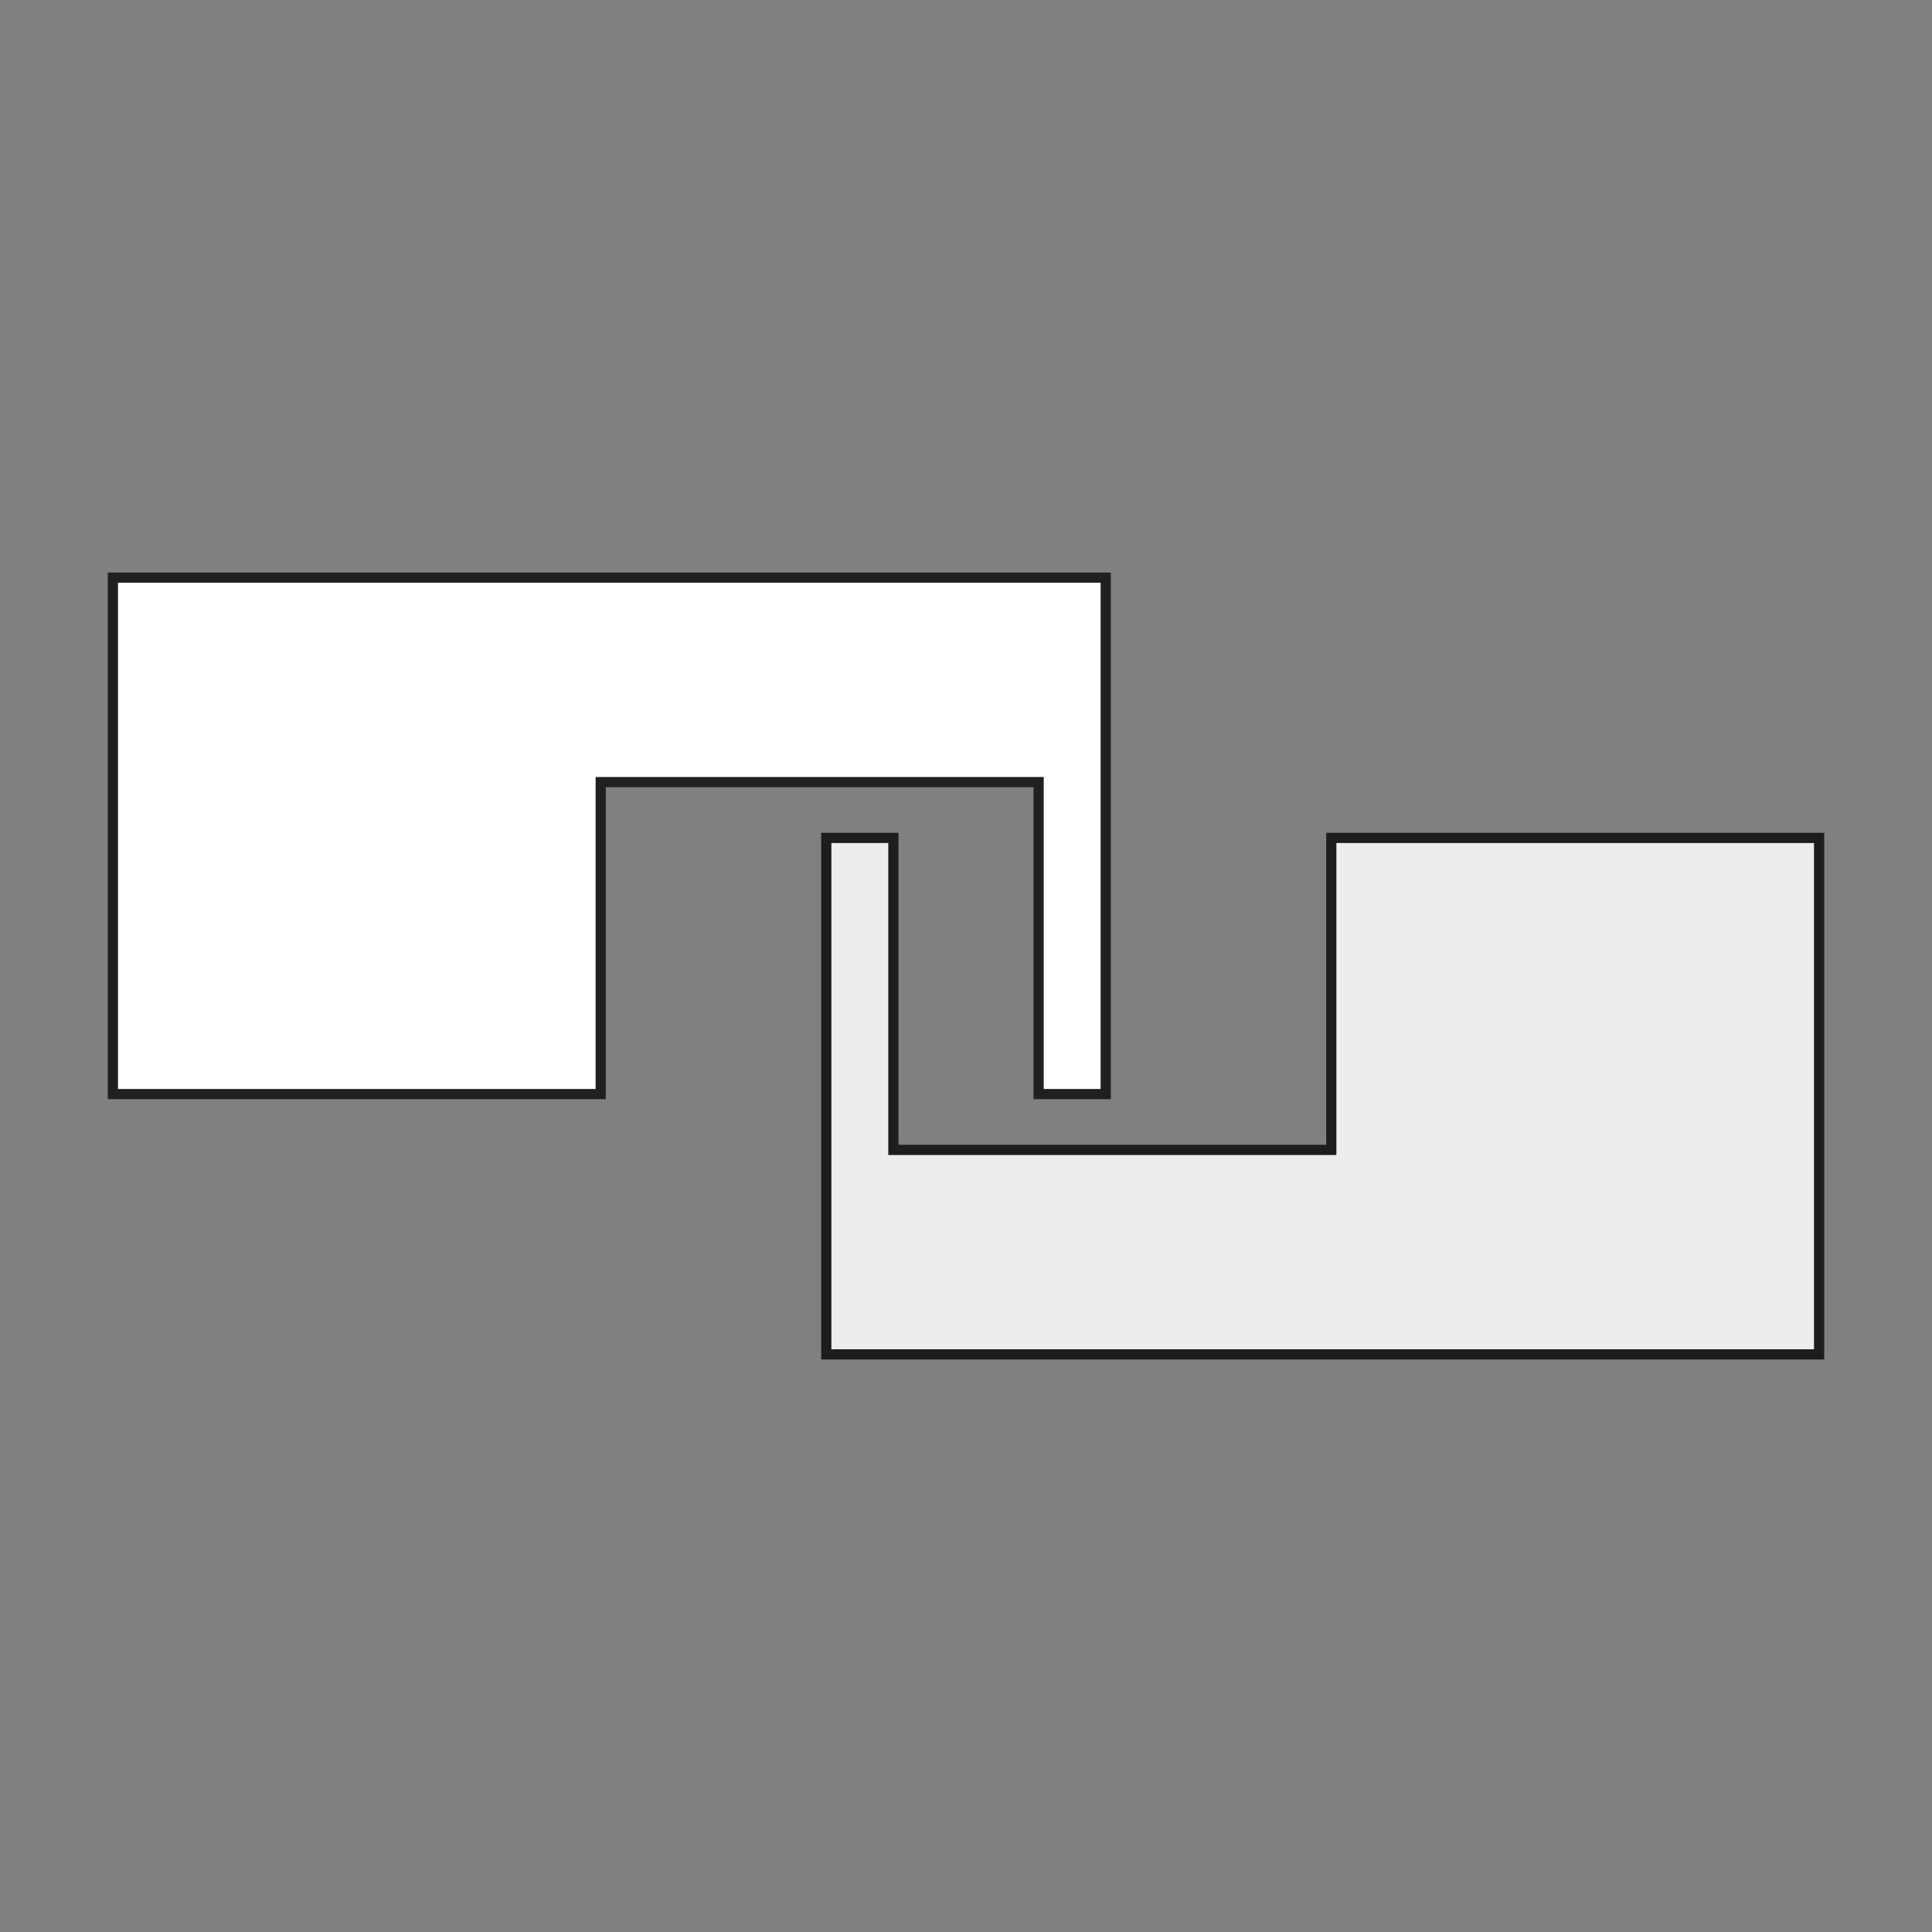
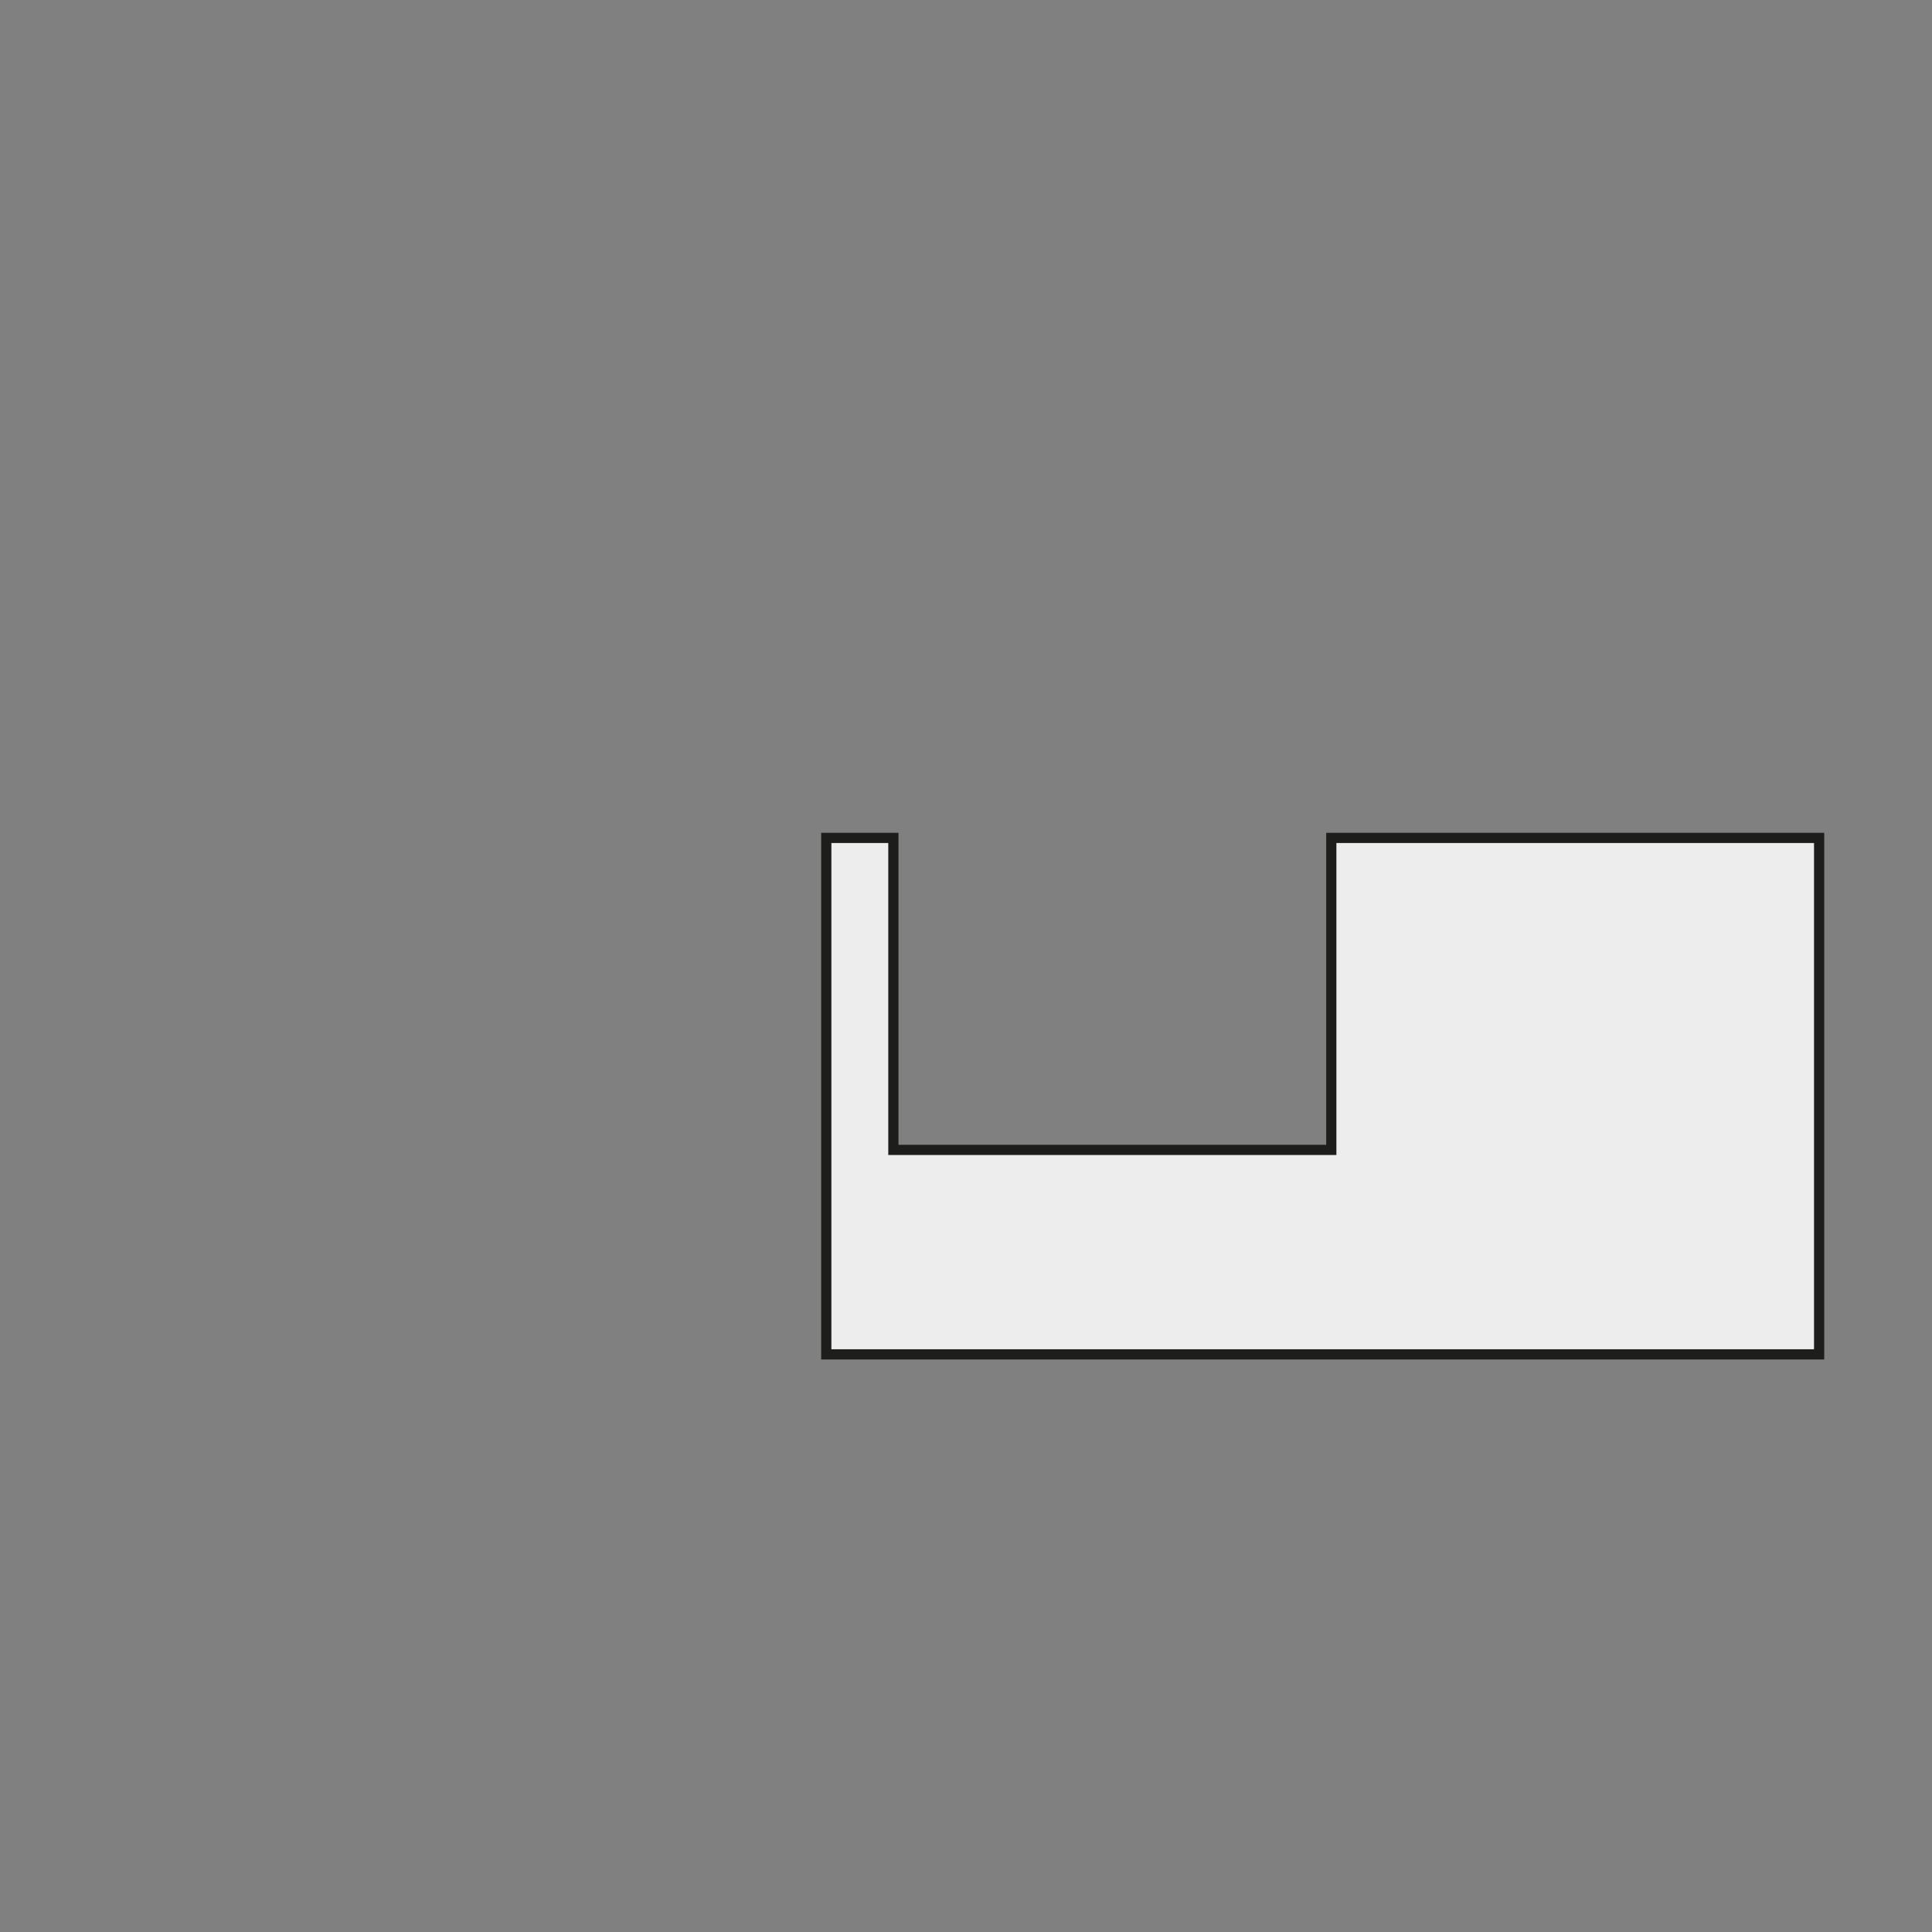
<svg xmlns="http://www.w3.org/2000/svg" viewBox="0 0 1080 1080" data-name="Layer 8" id="Layer_8">
  <rect x="0" y="0" width="1080" height="1080" fill="#808080" stroke="none" />
  <defs>
    <style>
      .cls-1 {
        fill: #fff;
        stroke: #202020;
      }

      .cls-1, .cls-2 {
        stroke-miterlimit: 10;
        stroke-width: 5.7px;
      }

      .cls-2 {
        fill: #ededed;
        stroke: #1d1d1b;
      }
    </style>
  </defs>
  <polygon points="744.2 468.4 744.2 642.8 499.4 642.8 499.4 468.4 461.9 468.4 461.9 757.1 1016.9 757.1 1016.9 468.4 744.2 468.4" class="cls-2" />
-   <polygon points="335.8 611.6 335.8 437.2 580.6 437.2 580.6 611.6 618.1 611.6 618.1 322.9 63.1 322.9 63.1 611.6 335.8 611.6" class="cls-1" />
</svg>